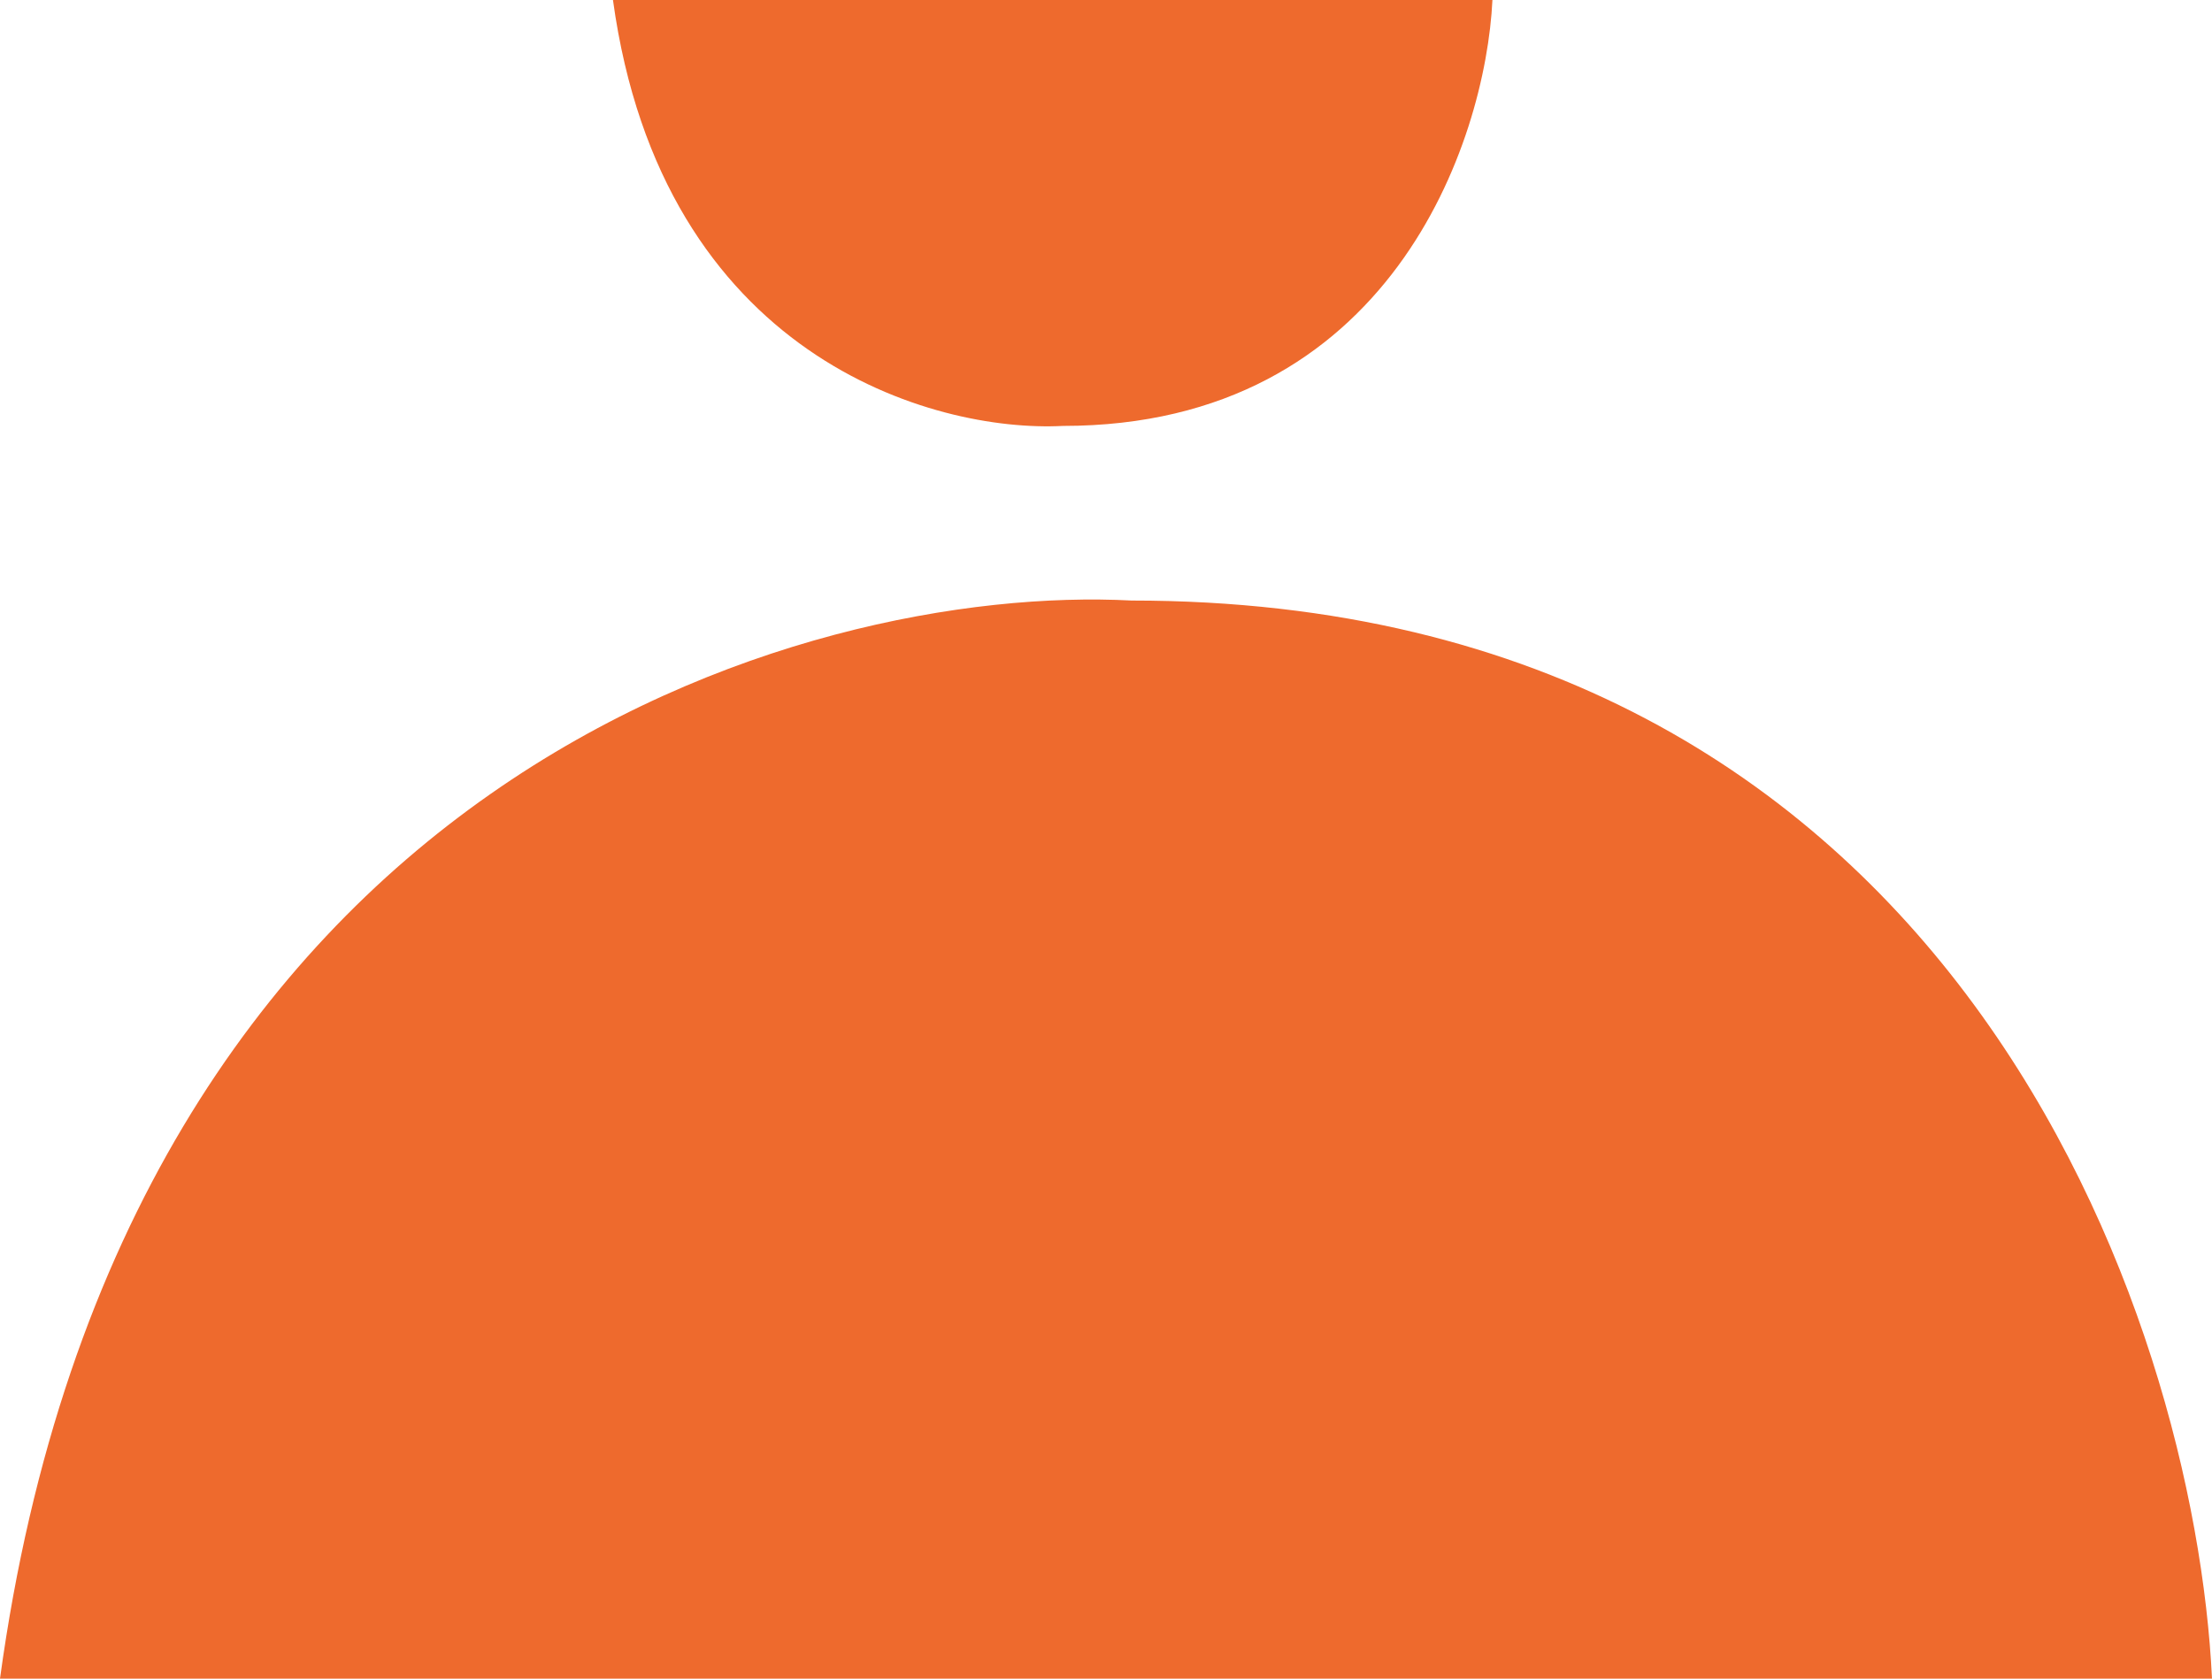
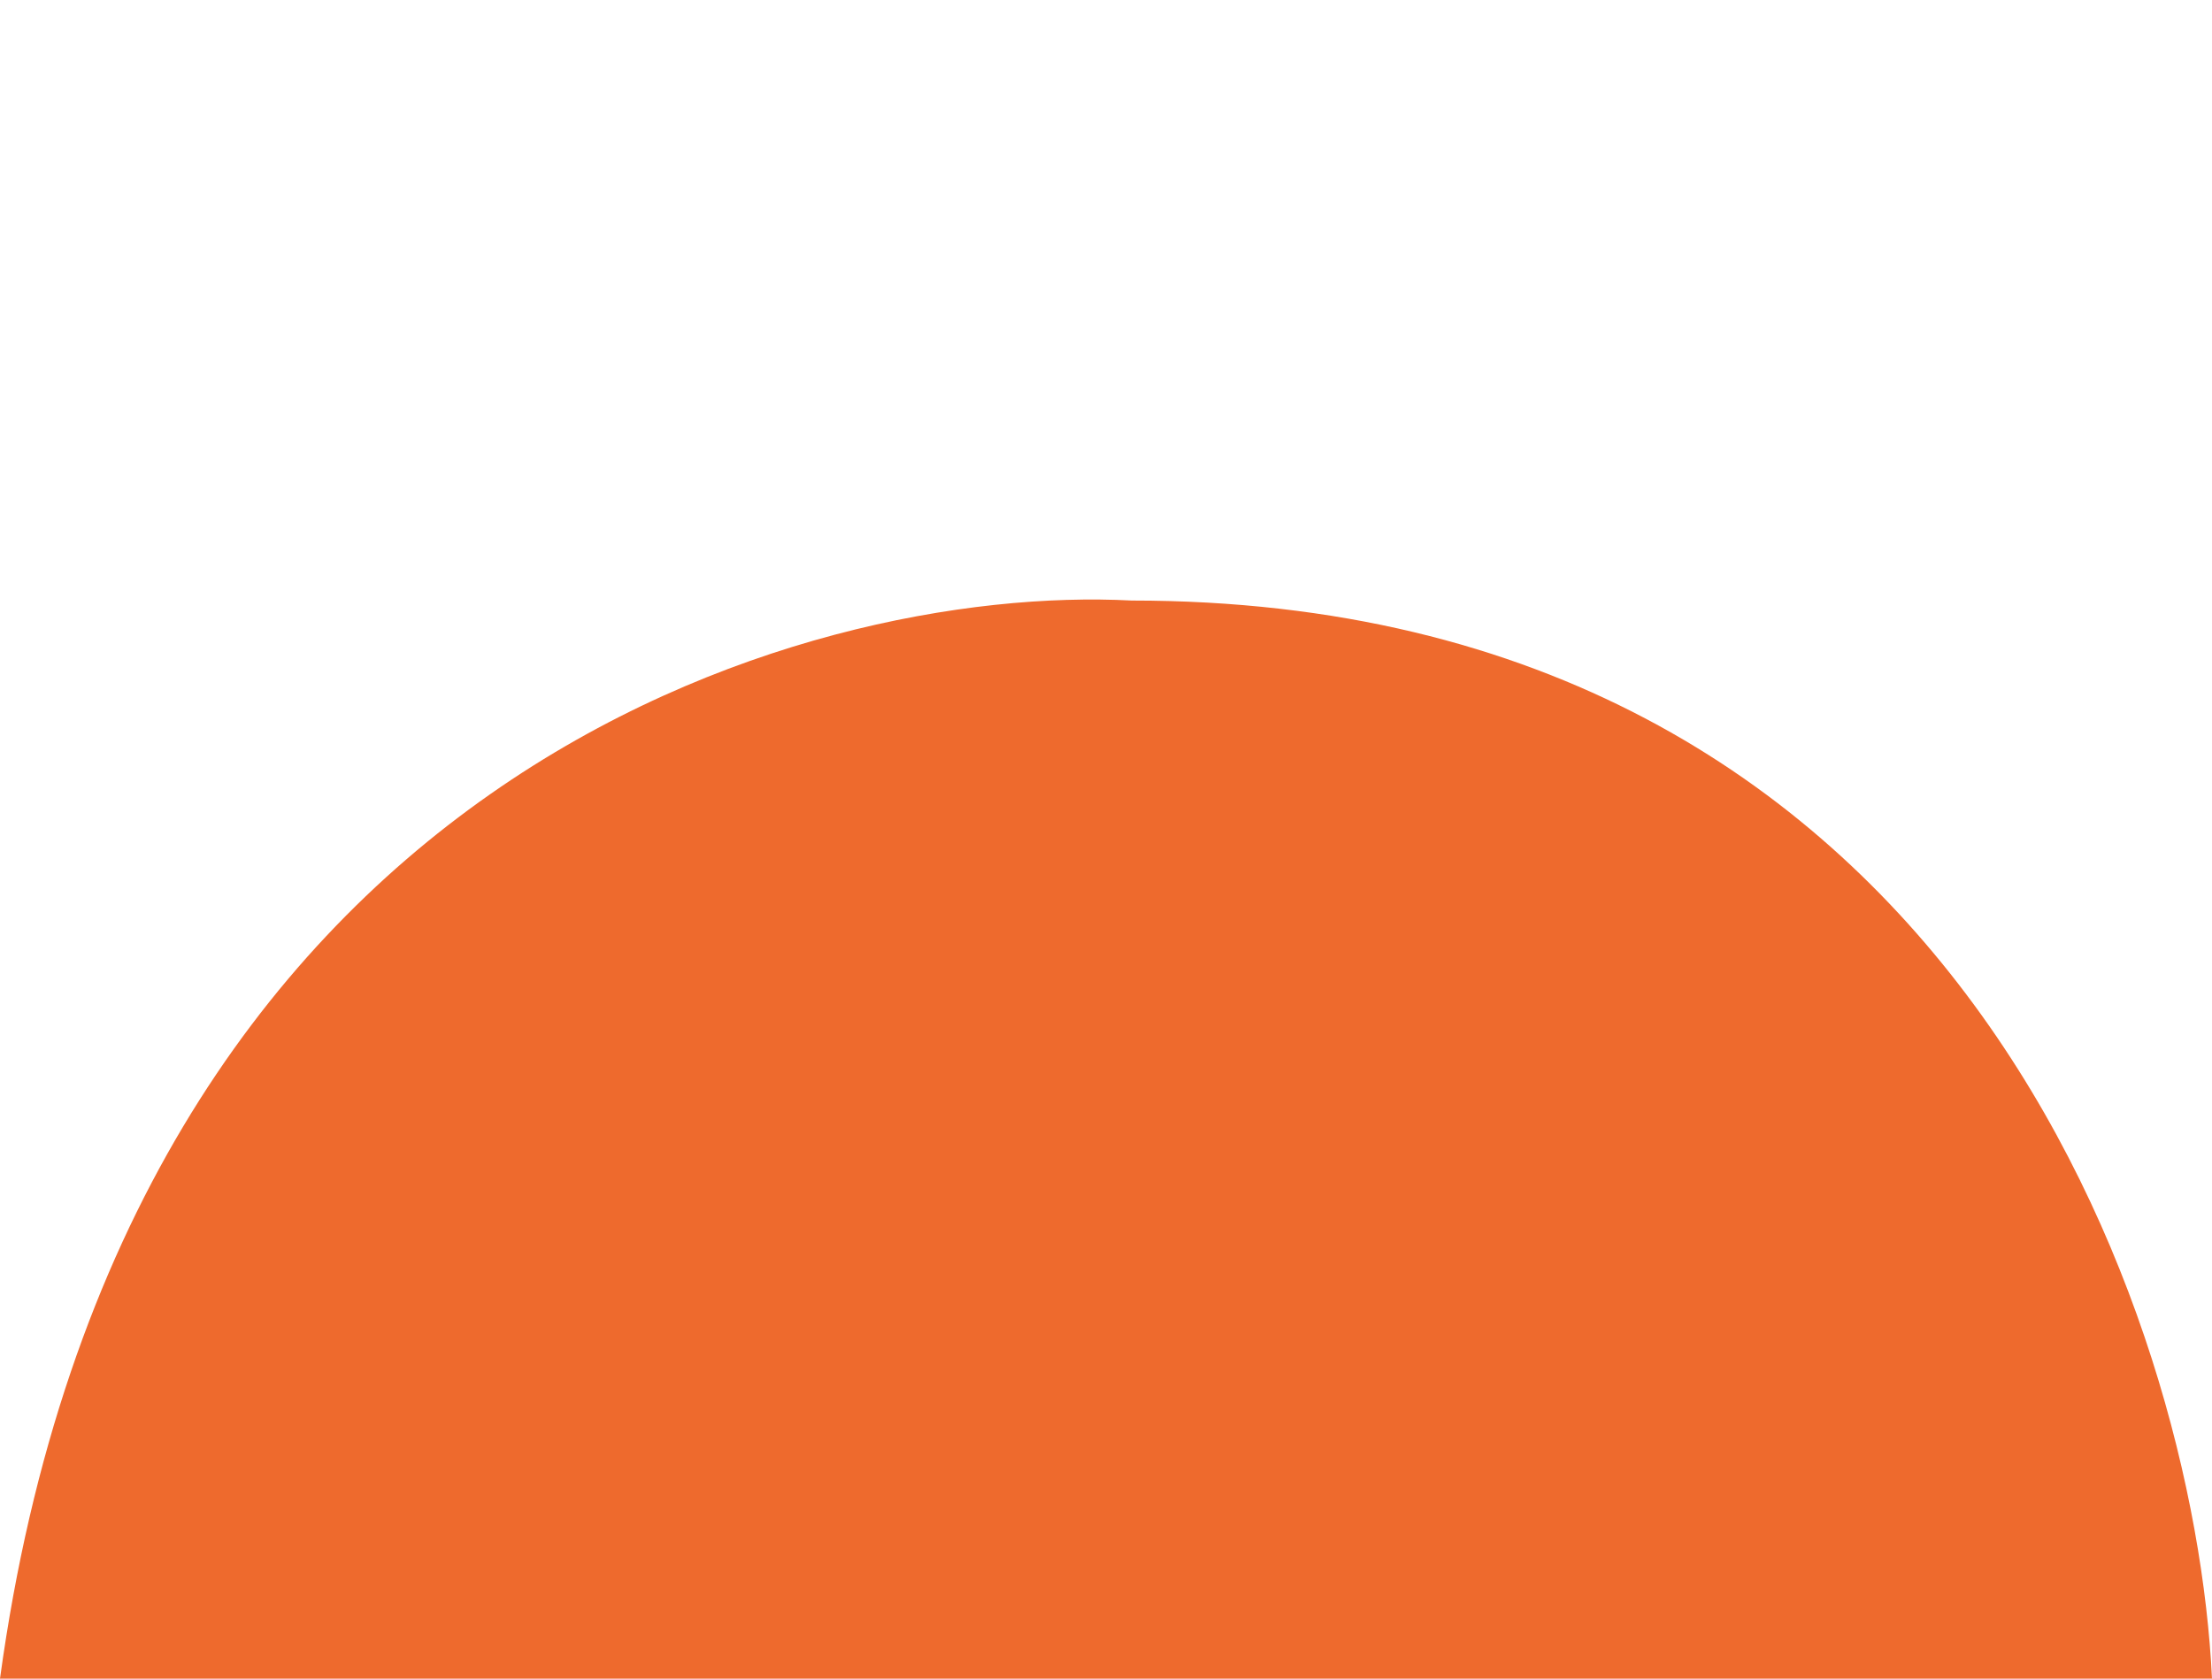
<svg xmlns="http://www.w3.org/2000/svg" width="166" height="126" viewBox="0 0 166 126" fill="none">
-   <path d="M112 0L46 0C49.684 26.794 70.046 32.477 79.767 31.97C104.326 31.97 111.488 10.657 112 0Z" fill="#EE6A2D" />
  <path d="M166 126L0 126C9.265 58.178 60.481 43.792 84.93 45.077C146.698 45.077 164.713 99.025 166 126Z" fill="#EE6A2D" />
</svg>